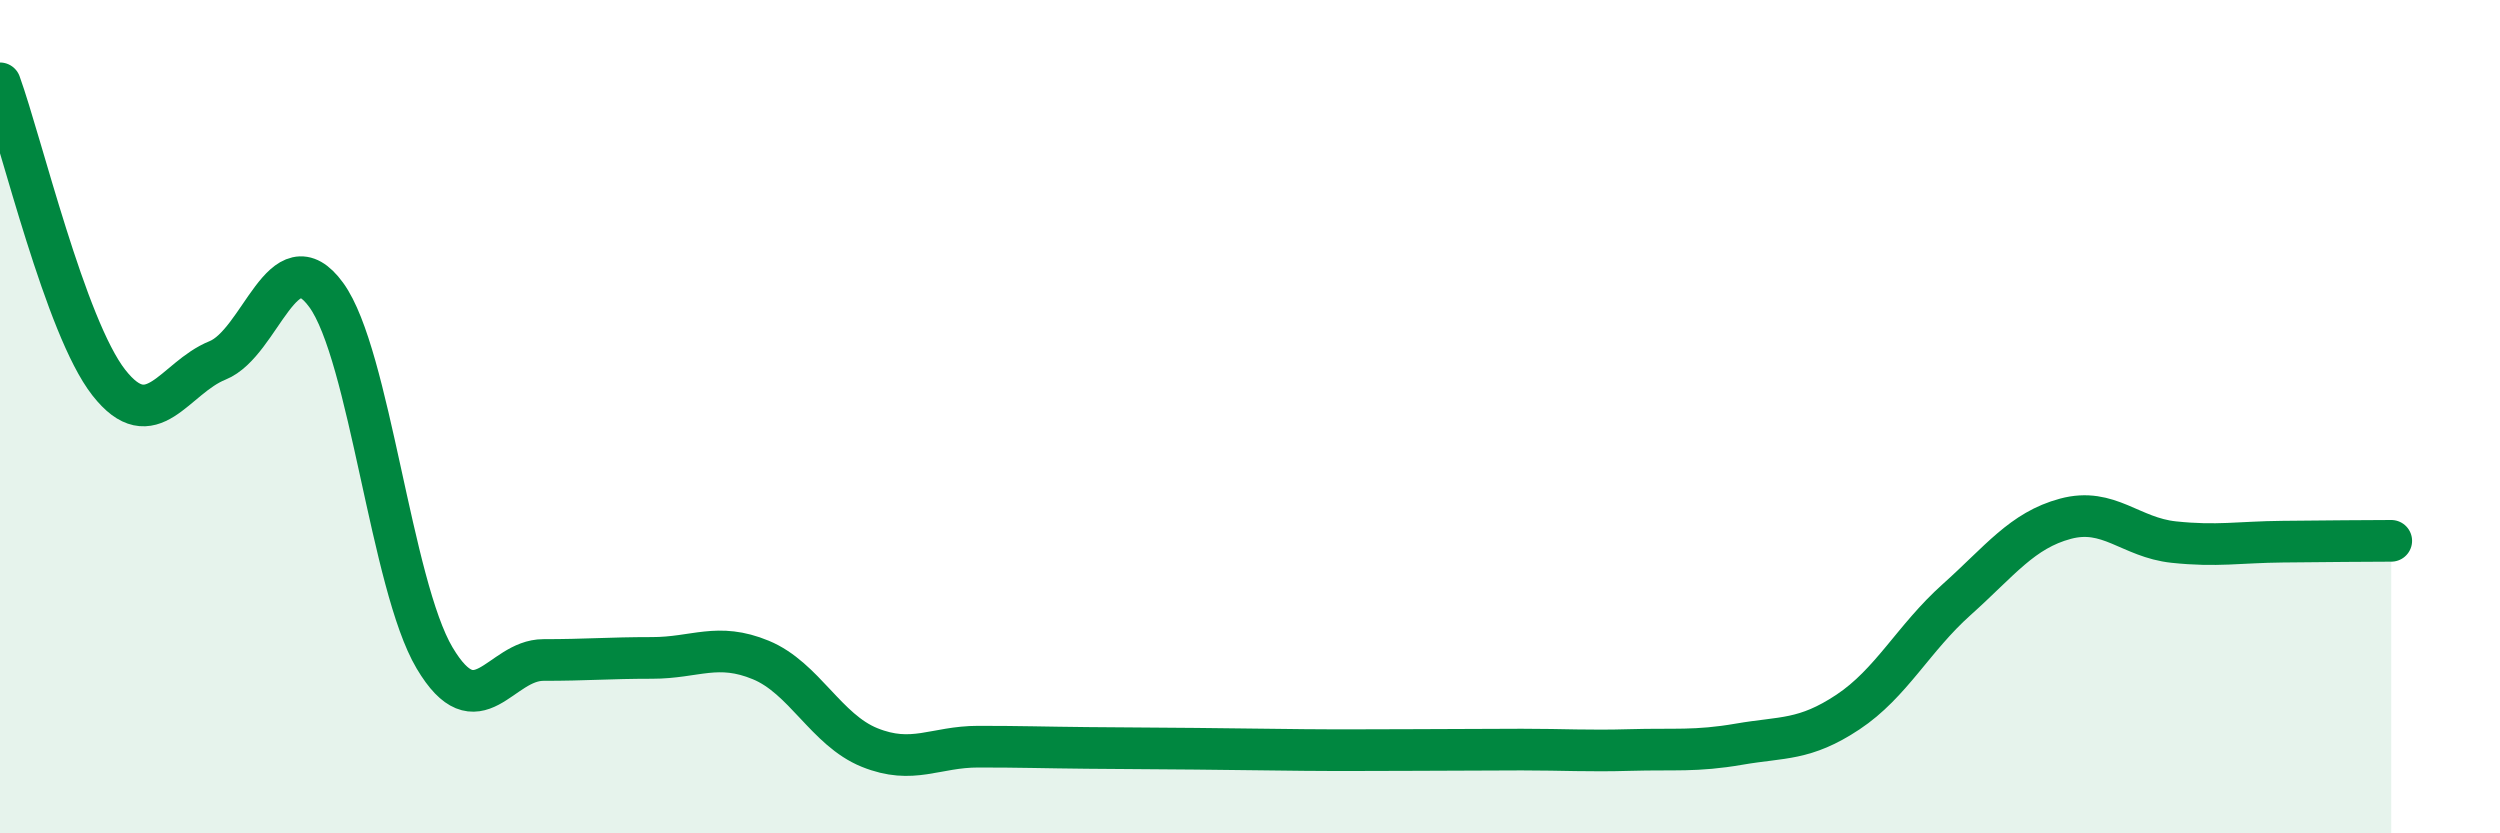
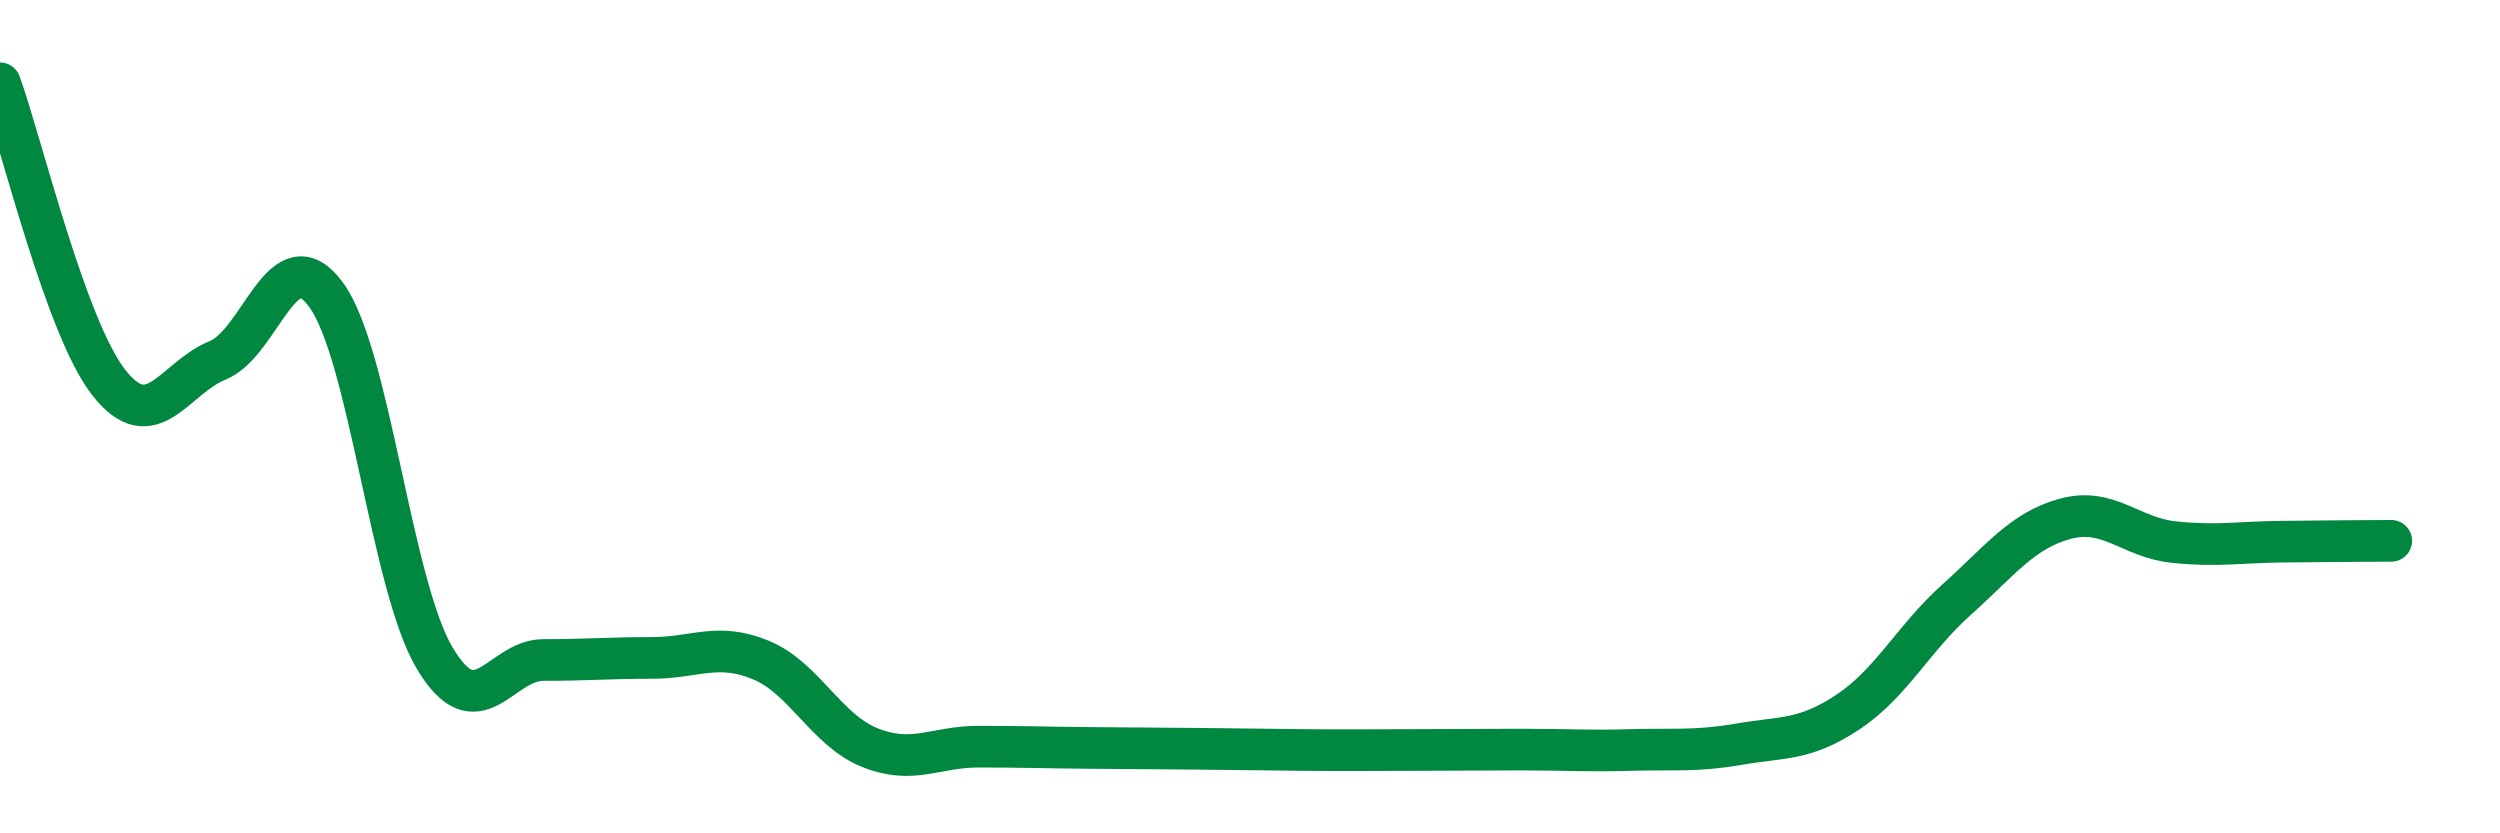
<svg xmlns="http://www.w3.org/2000/svg" width="60" height="20" viewBox="0 0 60 20">
-   <path d="M 0,2 C 0.52,3.44 1.57,7.85 2.61,9.18 C 3.65,10.51 4.18,9.07 5.22,8.65 C 6.26,8.23 6.79,5.65 7.83,7.08 C 8.87,8.51 9.39,14.04 10.43,15.79 C 11.47,17.54 12,15.84 13.04,15.84 C 14.08,15.84 14.61,15.79 15.65,15.79 C 16.69,15.79 17.22,15.41 18.26,15.84 C 19.3,16.27 19.83,17.52 20.87,17.94 C 21.91,18.36 22.44,17.92 23.48,17.92 C 24.52,17.92 25.05,17.94 26.09,17.95 C 27.13,17.96 27.66,17.96 28.7,17.97 C 29.74,17.98 30.26,17.99 31.3,18 C 32.34,18.01 32.87,18 33.91,18 C 34.95,18 35.48,17.99 36.52,17.99 C 37.56,17.99 38.09,18.03 39.13,18 C 40.17,17.97 40.7,18.04 41.74,17.86 C 42.78,17.68 43.31,17.78 44.35,17.09 C 45.39,16.4 45.92,15.32 46.96,14.39 C 48,13.46 48.53,12.73 49.57,12.45 C 50.61,12.17 51.13,12.9 52.17,13.01 C 53.21,13.12 53.74,13.01 54.78,13 C 55.82,12.99 56.87,12.98 57.39,12.98L57.39 20L0 20Z" fill="#008740" opacity="0.1" stroke-linecap="round" stroke-linejoin="round" />
  <path d="M 0,2 C 0.52,3.44 1.57,7.85 2.61,9.18 C 3.65,10.51 4.18,9.07 5.22,8.65 C 6.26,8.23 6.79,5.65 7.83,7.08 C 8.87,8.51 9.39,14.04 10.43,15.79 C 11.47,17.54 12,15.84 13.04,15.84 C 14.08,15.84 14.61,15.79 15.65,15.79 C 16.69,15.79 17.22,15.41 18.26,15.84 C 19.3,16.27 19.83,17.52 20.87,17.94 C 21.91,18.36 22.44,17.92 23.48,17.92 C 24.52,17.92 25.05,17.94 26.09,17.95 C 27.13,17.96 27.66,17.96 28.7,17.97 C 29.74,17.98 30.26,17.99 31.3,18 C 32.34,18.01 32.87,18 33.91,18 C 34.95,18 35.48,17.99 36.52,17.99 C 37.56,17.99 38.09,18.03 39.13,18 C 40.17,17.97 40.7,18.04 41.74,17.86 C 42.78,17.68 43.31,17.78 44.35,17.09 C 45.39,16.4 45.92,15.32 46.96,14.39 C 48,13.46 48.53,12.73 49.57,12.45 C 50.61,12.17 51.13,12.9 52.17,13.01 C 53.21,13.12 53.74,13.01 54.78,13 C 55.82,12.99 56.87,12.98 57.39,12.98" stroke="#008740" stroke-width="1" fill="none" stroke-linecap="round" stroke-linejoin="round" />
</svg>